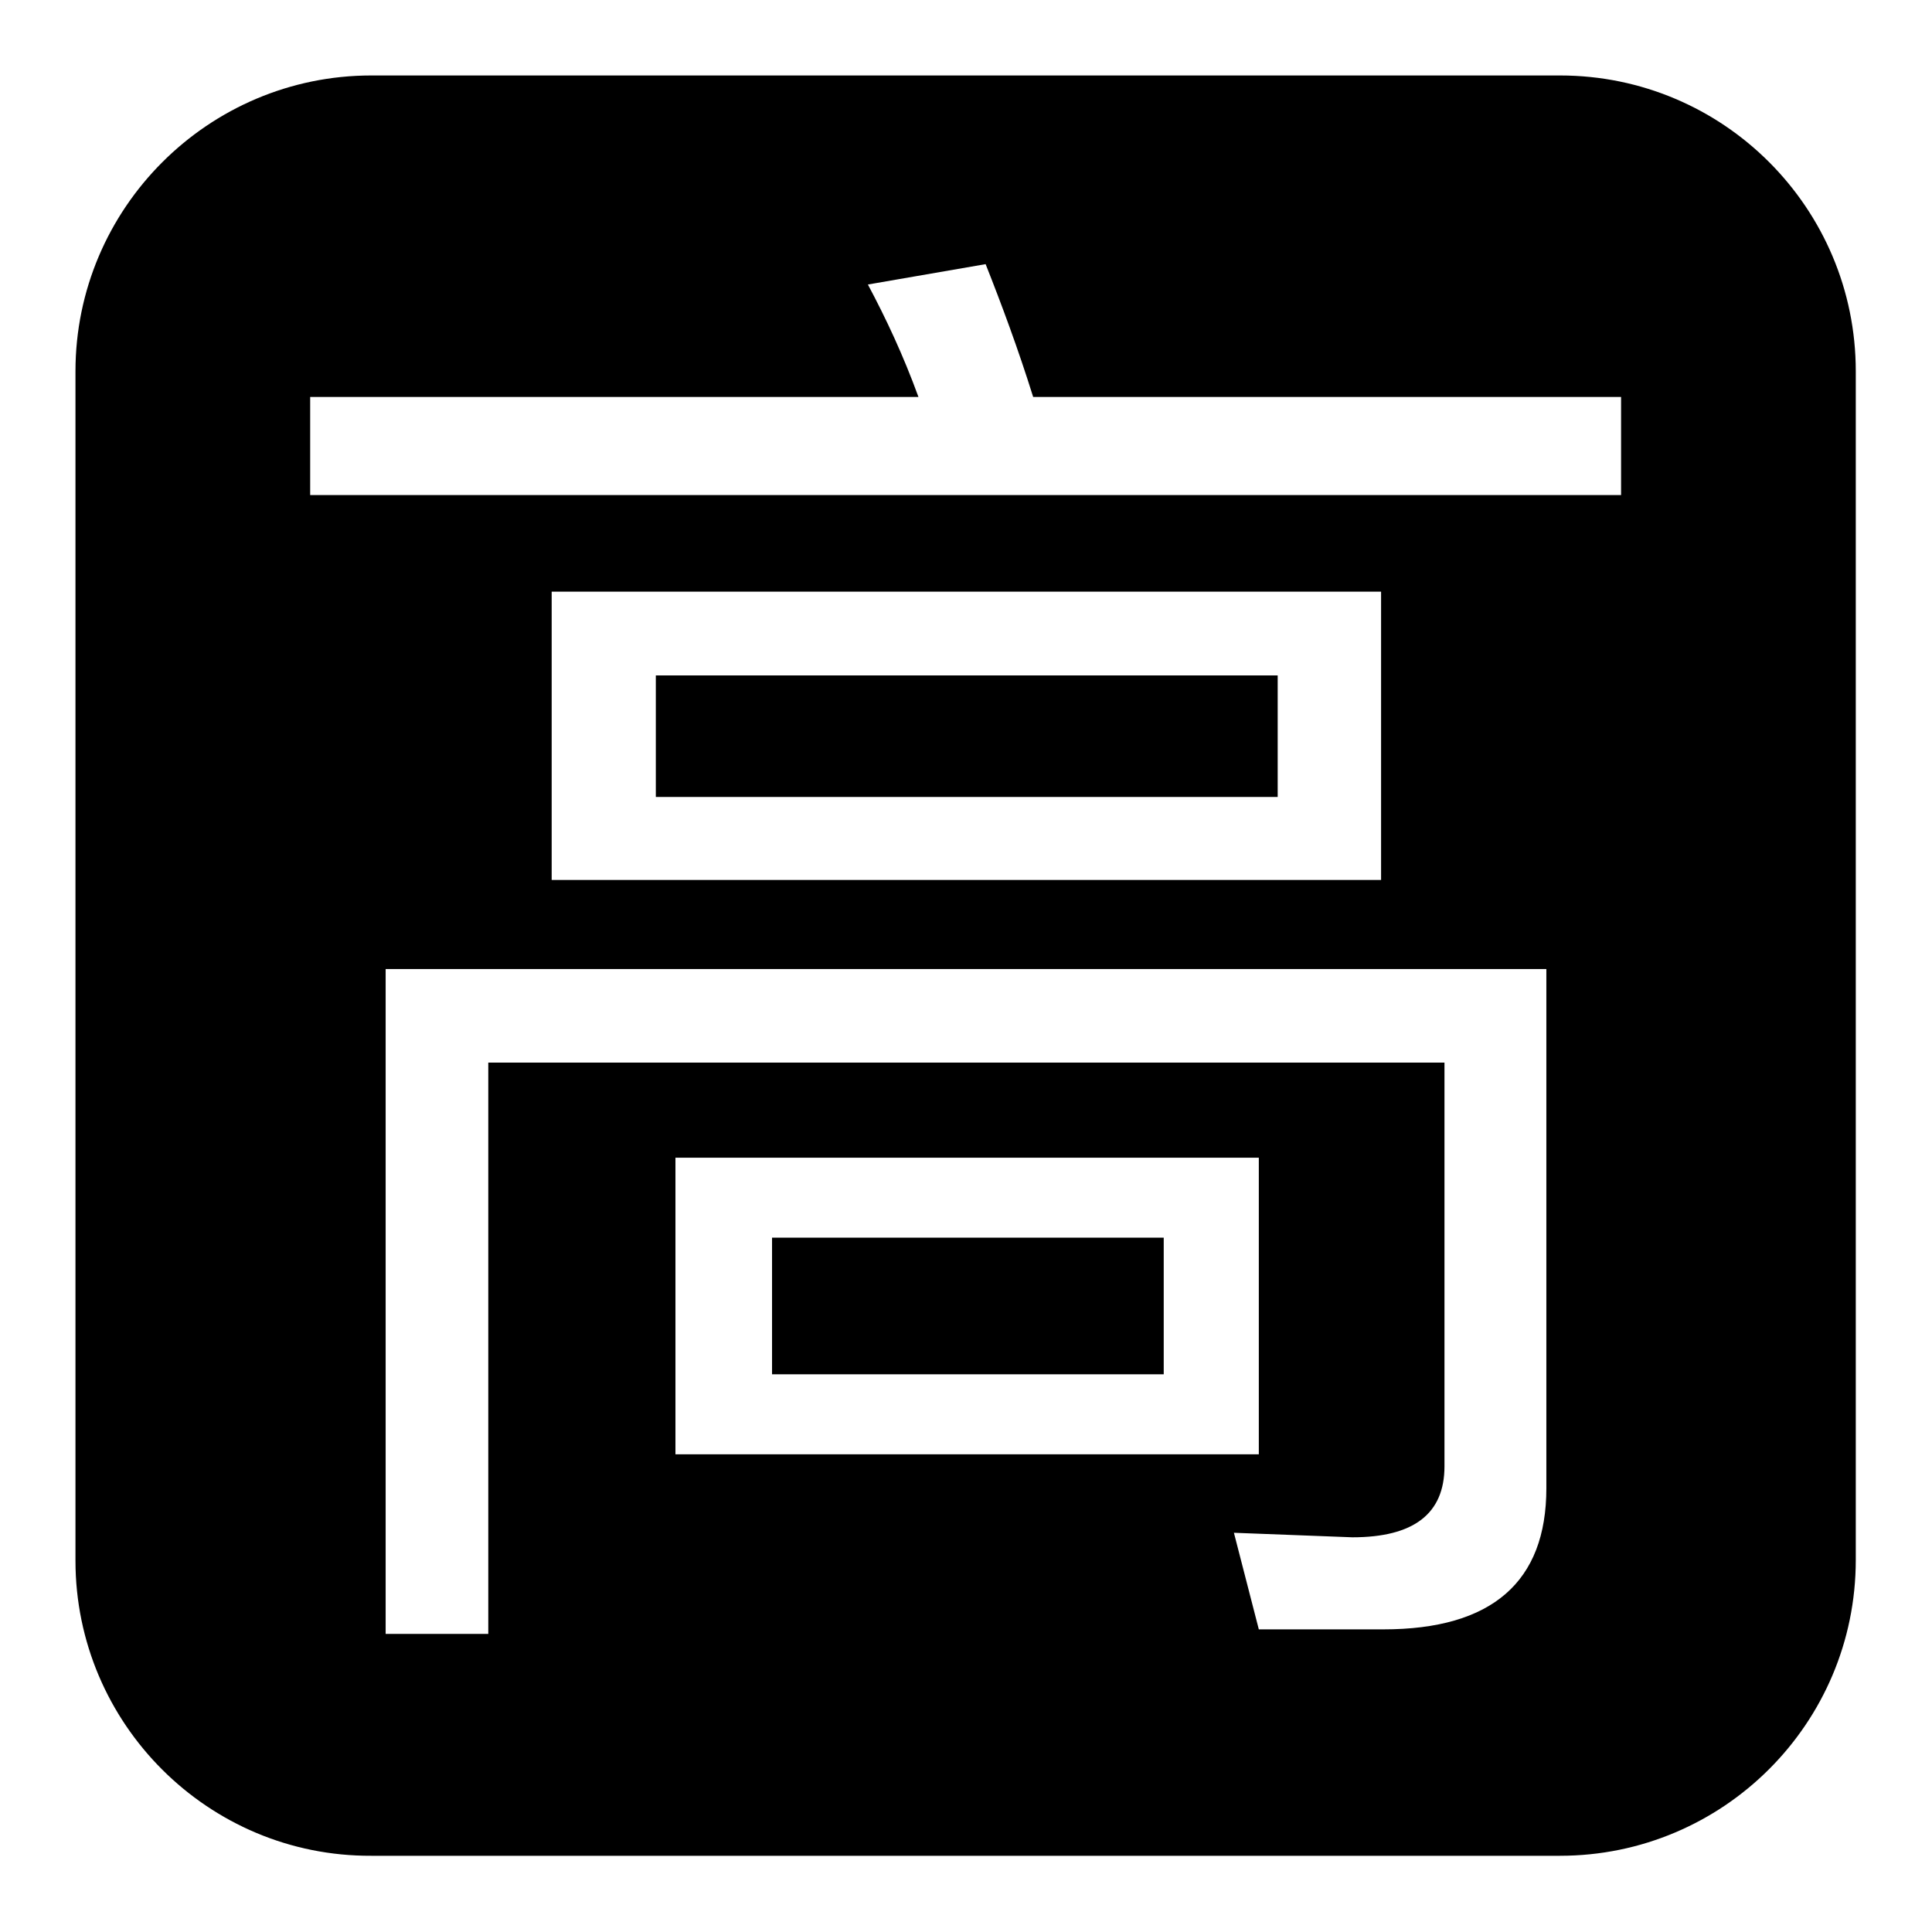
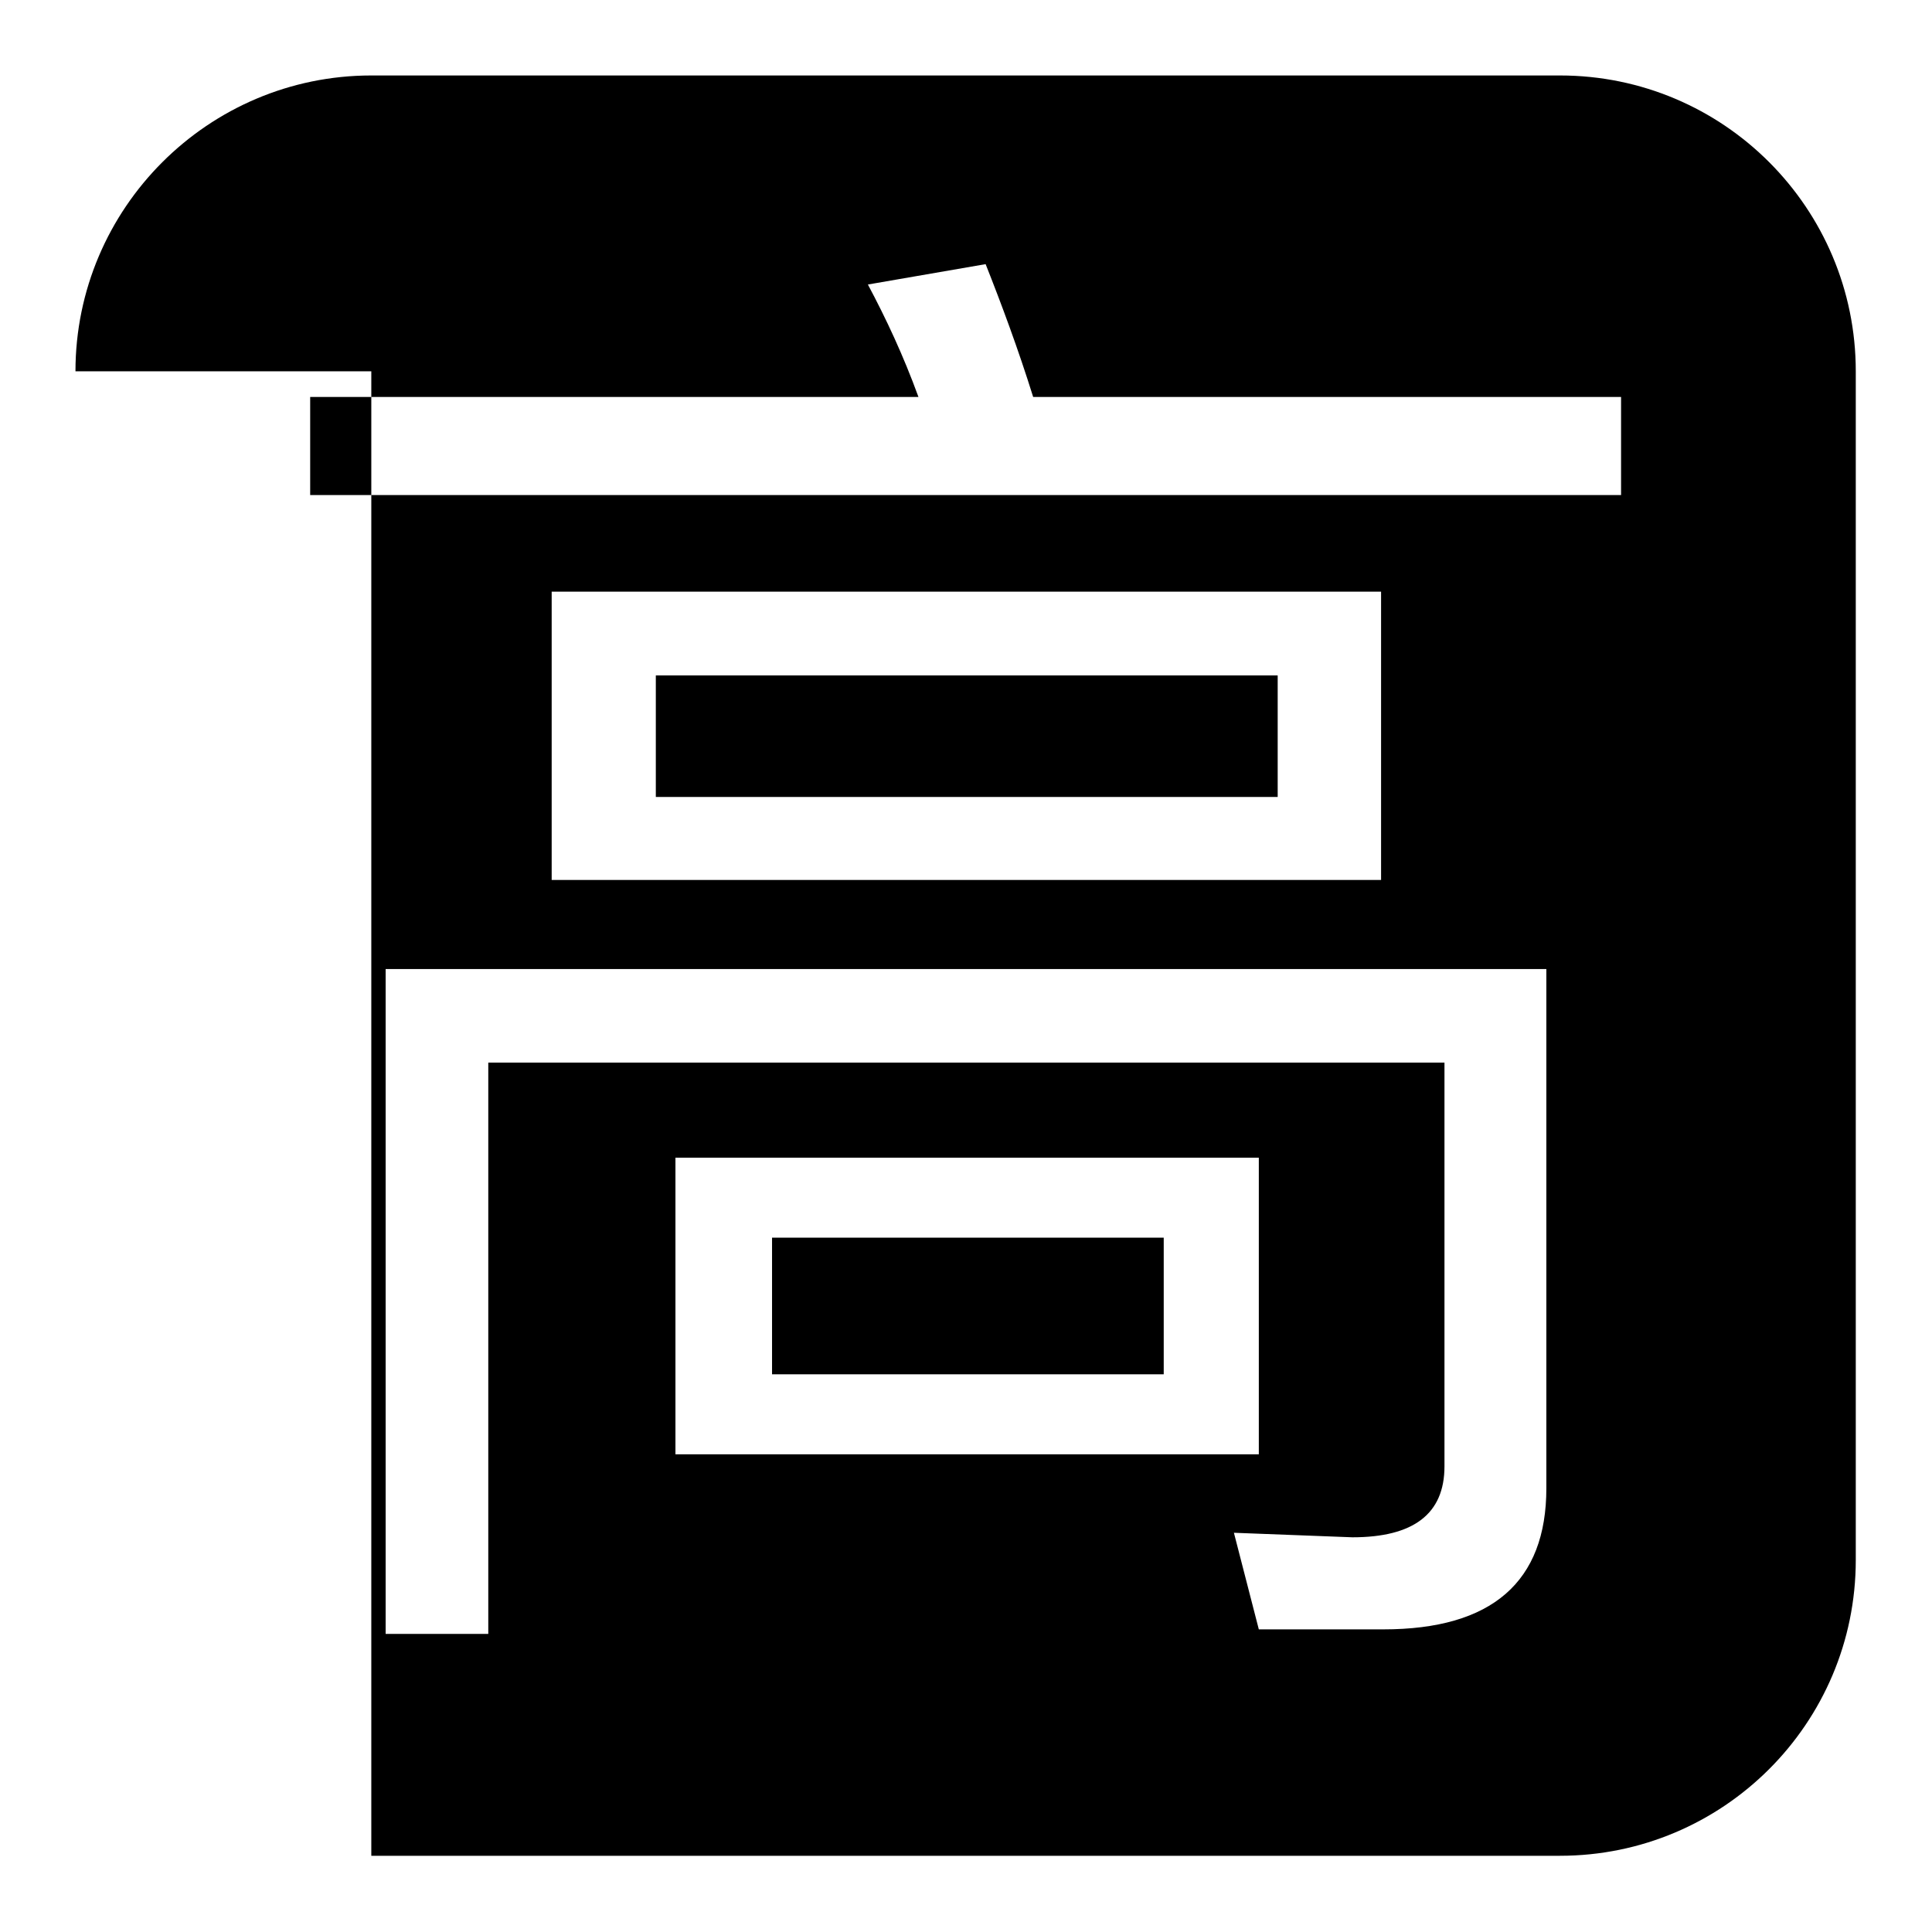
<svg xmlns="http://www.w3.org/2000/svg" version="1.1" x="0px" y="0px" viewBox="0 0 256 256" enable-background="new 0 0 256 256" xml:space="preserve">
  <g>
-     <path fill="#000000" d="M10,49.2C10,27.6,27.6,10,49.2,10c0,0,0,0,0,0h157.5c21.7,0,39.2,17.6,39.2,39.2c0,0,0,0,0,0v157.5 c0,21.7-17.6,39.2-39.2,39.2c0,0,0,0,0,0H49.2C27.6,246,10,228.4,10,206.8c0,0,0,0,0,0V49.2z M130.6,35L115,37.7 c2.4,4.5,4.7,9.4,6.7,14.9H41.1v13h173.7v-13h-77.9C134.9,46.2,132.7,40.3,130.6,35L130.6,35z M183.3,215.9 c14.4,0,21.6-6.3,21.6-18.7v-68.8H51.1v88.1h13.6v-75.7h126.7v53.5c0,6.3-4.1,9.4-12.2,9.4l-15.7-0.6l3.3,12.8H183.3L183.3,215.9z  M73.1,78.4v38.2h109.9V78.4H73.1z M89.5,153.4v39.3h77.3v-39.3H89.5z M169.3,105.6H86.9V89.5h82.4V105.6L169.3,105.6z  M154.2,182.1h-51.9V164h51.9V182.1L154.2,182.1z" />
+     <path fill="#000000" d="M10,49.2C10,27.6,27.6,10,49.2,10c0,0,0,0,0,0h157.5c21.7,0,39.2,17.6,39.2,39.2c0,0,0,0,0,0v157.5 c0,21.7-17.6,39.2-39.2,39.2c0,0,0,0,0,0H49.2c0,0,0,0,0,0V49.2z M130.6,35L115,37.7 c2.4,4.5,4.7,9.4,6.7,14.9H41.1v13h173.7v-13h-77.9C134.9,46.2,132.7,40.3,130.6,35L130.6,35z M183.3,215.9 c14.4,0,21.6-6.3,21.6-18.7v-68.8H51.1v88.1h13.6v-75.7h126.7v53.5c0,6.3-4.1,9.4-12.2,9.4l-15.7-0.6l3.3,12.8H183.3L183.3,215.9z  M73.1,78.4v38.2h109.9V78.4H73.1z M89.5,153.4v39.3h77.3v-39.3H89.5z M169.3,105.6H86.9V89.5h82.4V105.6L169.3,105.6z  M154.2,182.1h-51.9V164h51.9V182.1L154.2,182.1z" />
  </g>
</svg>